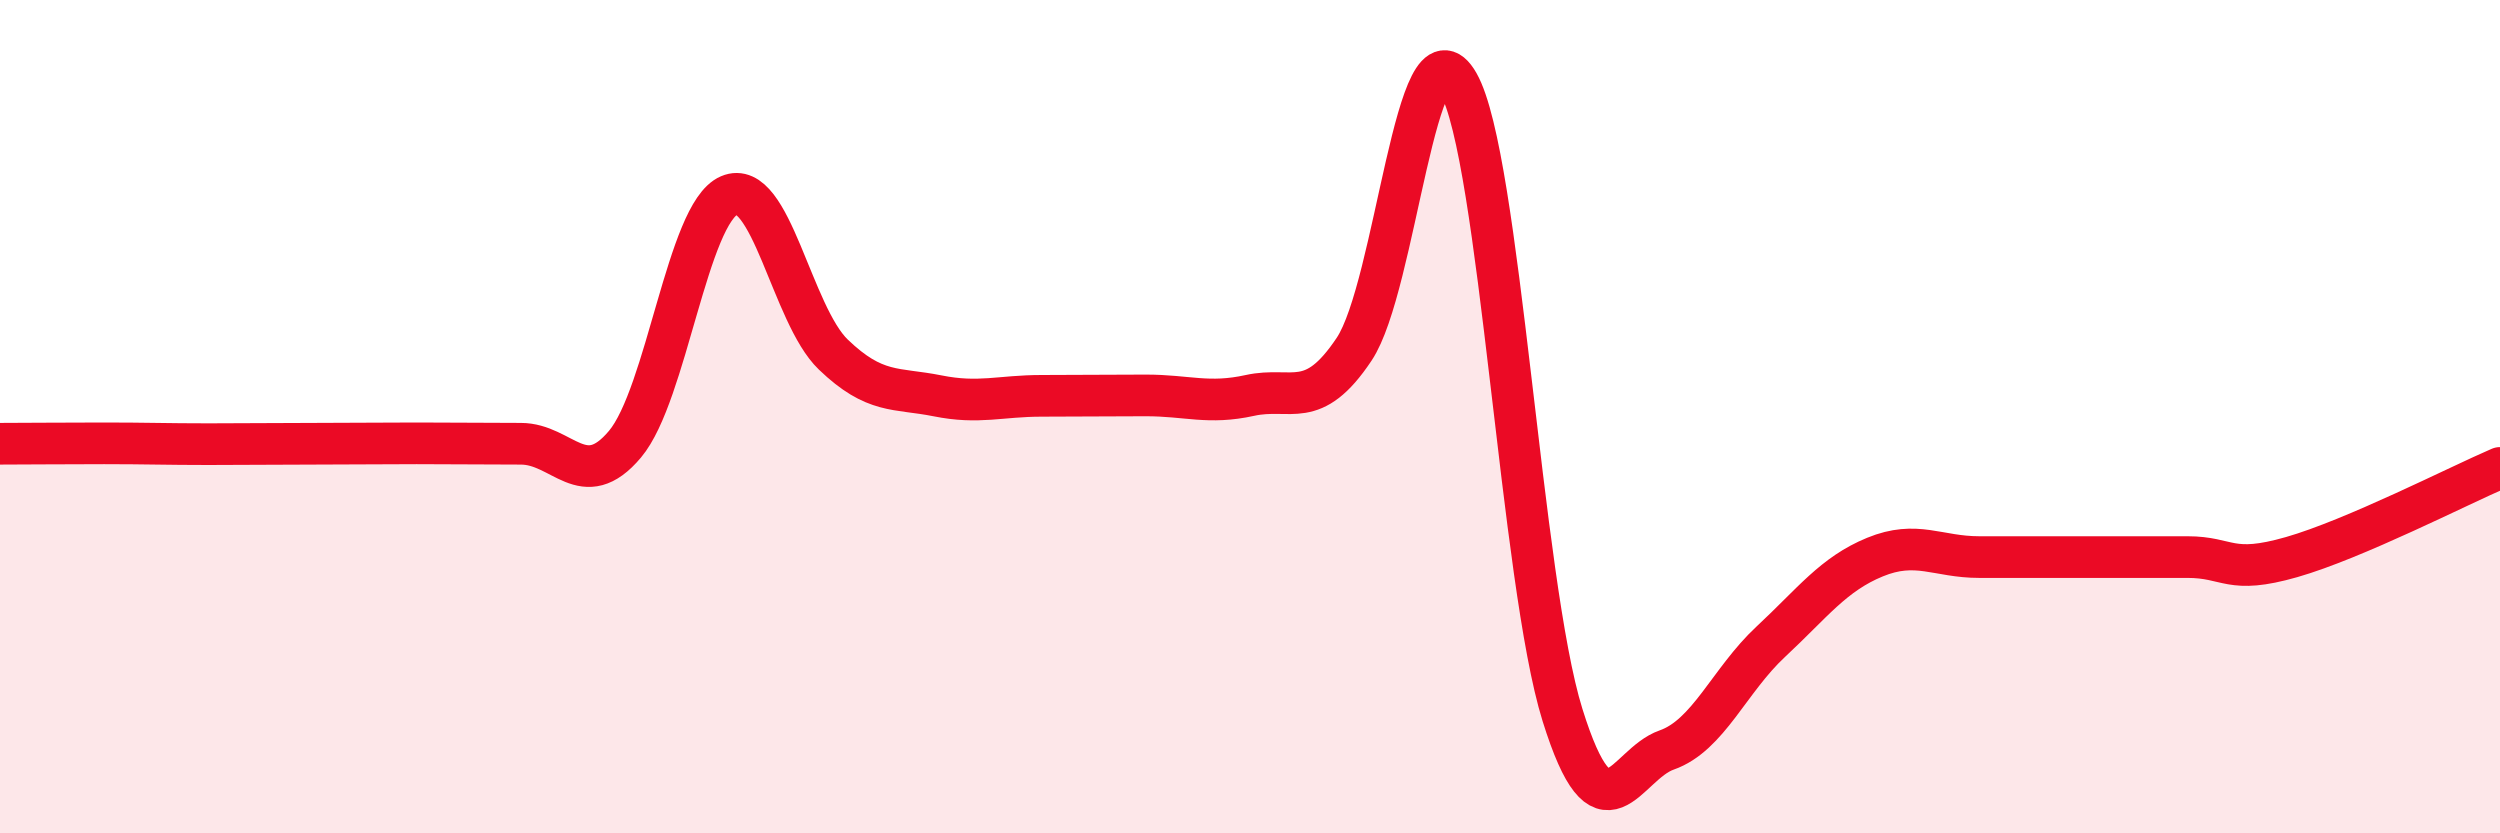
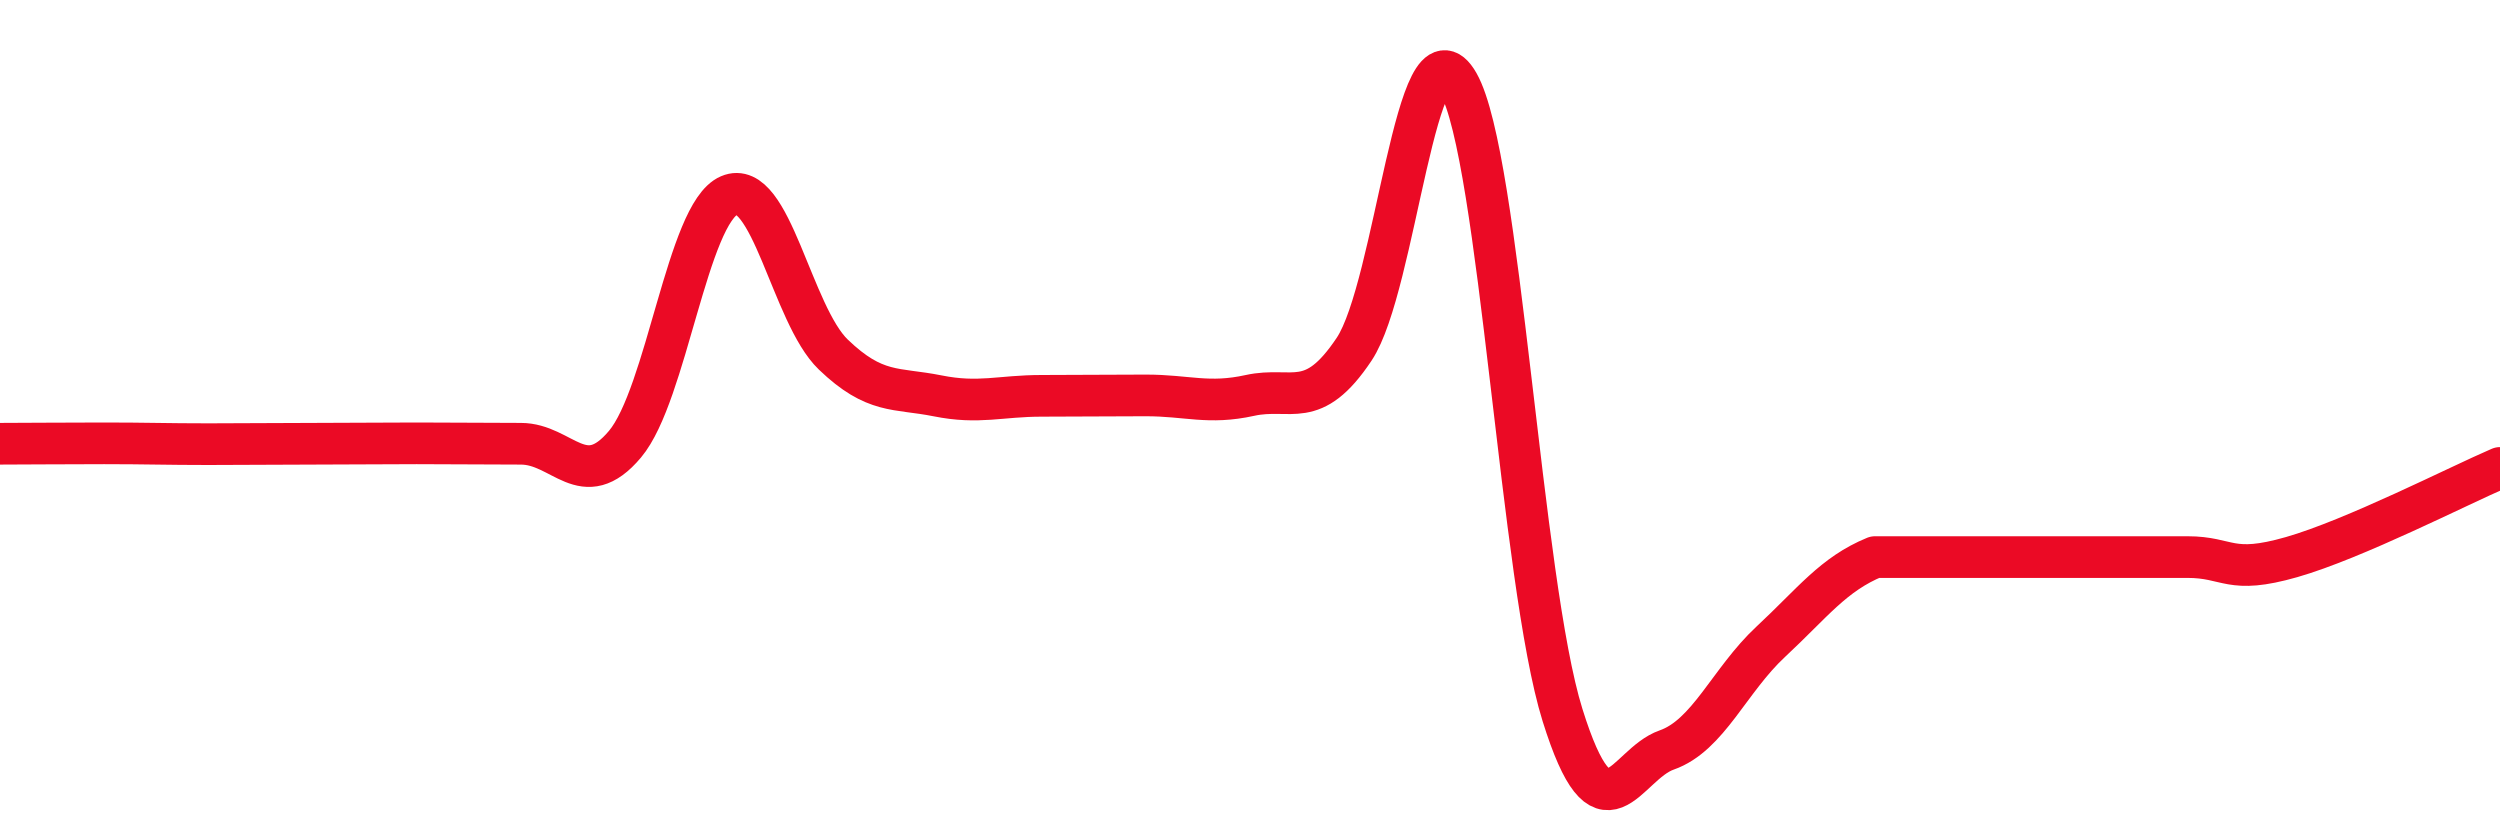
<svg xmlns="http://www.w3.org/2000/svg" width="60" height="20" viewBox="0 0 60 20">
-   <path d="M 0,10.65 C 0.5,10.65 1.5,10.64 2.5,10.64 C 3.5,10.64 4,10.66 5,10.66 C 6,10.66 6.5,10.65 7.5,10.65 C 8.5,10.65 9,10.64 10,10.64 C 11,10.64 11.5,10.65 12.5,10.65 C 13.5,10.65 14,11.85 15,10.66 C 16,9.47 16.5,5.12 17.5,4.69 C 18.5,4.26 19,7.55 20,8.51 C 21,9.47 21.5,9.3 22.5,9.5 C 23.5,9.7 24,9.5 25,9.5 C 26,9.5 26.5,9.49 27.5,9.49 C 28.5,9.49 29,9.71 30,9.49 C 31,9.27 31.5,9.88 32.5,8.38 C 33.5,6.88 34,0.24 35,2 C 36,3.76 36.5,13.96 37.5,17.16 C 38.5,20.36 39,18.35 40,18 C 41,17.65 41.5,16.33 42.5,15.4 C 43.5,14.47 44,13.78 45,13.37 C 46,12.96 46.5,13.37 47.5,13.37 C 48.5,13.37 49,13.37 50,13.37 C 51,13.37 51.5,13.37 52.5,13.37 C 53.5,13.37 53.5,13.8 55,13.37 C 56.5,12.94 59,11.66 60,11.23L60 20L0 20Z" fill="#EB0A25" opacity="0.1" stroke-linecap="round" stroke-linejoin="round" />
-   <path d="M 0,10.65 C 0.5,10.65 1.5,10.64 2.5,10.64 C 3.5,10.64 4,10.66 5,10.66 C 6,10.66 6.5,10.65 7.5,10.65 C 8.5,10.65 9,10.64 10,10.64 C 11,10.64 11.5,10.65 12.5,10.65 C 13.5,10.65 14,11.85 15,10.66 C 16,9.47 16.5,5.12 17.5,4.69 C 18.5,4.26 19,7.55 20,8.51 C 21,9.47 21.5,9.3 22.5,9.5 C 23.5,9.7 24,9.5 25,9.5 C 26,9.5 26.5,9.49 27.5,9.49 C 28.5,9.49 29,9.71 30,9.49 C 31,9.27 31.5,9.88 32.5,8.38 C 33.5,6.88 34,0.24 35,2 C 36,3.76 36.5,13.96 37.5,17.16 C 38.5,20.36 39,18.35 40,18 C 41,17.65 41.5,16.33 42.5,15.4 C 43.5,14.47 44,13.78 45,13.37 C 46,12.96 46.5,13.37 47.5,13.37 C 48.5,13.37 49,13.37 50,13.37 C 51,13.37 51.5,13.37 52.5,13.37 C 53.5,13.37 53.5,13.8 55,13.37 C 56.5,12.94 59,11.66 60,11.23" stroke="#EB0A25" stroke-width="1" fill="none" stroke-linecap="round" stroke-linejoin="round" />
+   <path d="M 0,10.65 C 0.5,10.65 1.5,10.64 2.5,10.64 C 3.5,10.64 4,10.66 5,10.66 C 6,10.66 6.5,10.65 7.5,10.65 C 8.5,10.65 9,10.64 10,10.64 C 11,10.64 11.5,10.65 12.5,10.65 C 13.5,10.65 14,11.85 15,10.66 C 16,9.47 16.5,5.12 17.5,4.69 C 18.5,4.26 19,7.55 20,8.51 C 21,9.47 21.5,9.3 22.5,9.5 C 23.5,9.7 24,9.5 25,9.5 C 26,9.5 26.5,9.49 27.5,9.49 C 28.5,9.49 29,9.71 30,9.49 C 31,9.27 31.5,9.88 32.5,8.38 C 33.5,6.88 34,0.24 35,2 C 36,3.76 36.5,13.96 37.5,17.16 C 38.5,20.36 39,18.35 40,18 C 41,17.65 41.5,16.33 42.5,15.4 C 43.5,14.47 44,13.78 45,13.37 C 48.5,13.37 49,13.37 50,13.37 C 51,13.37 51.5,13.37 52.5,13.37 C 53.5,13.37 53.5,13.8 55,13.37 C 56.5,12.94 59,11.66 60,11.23" stroke="#EB0A25" stroke-width="1" fill="none" stroke-linecap="round" stroke-linejoin="round" />
</svg>